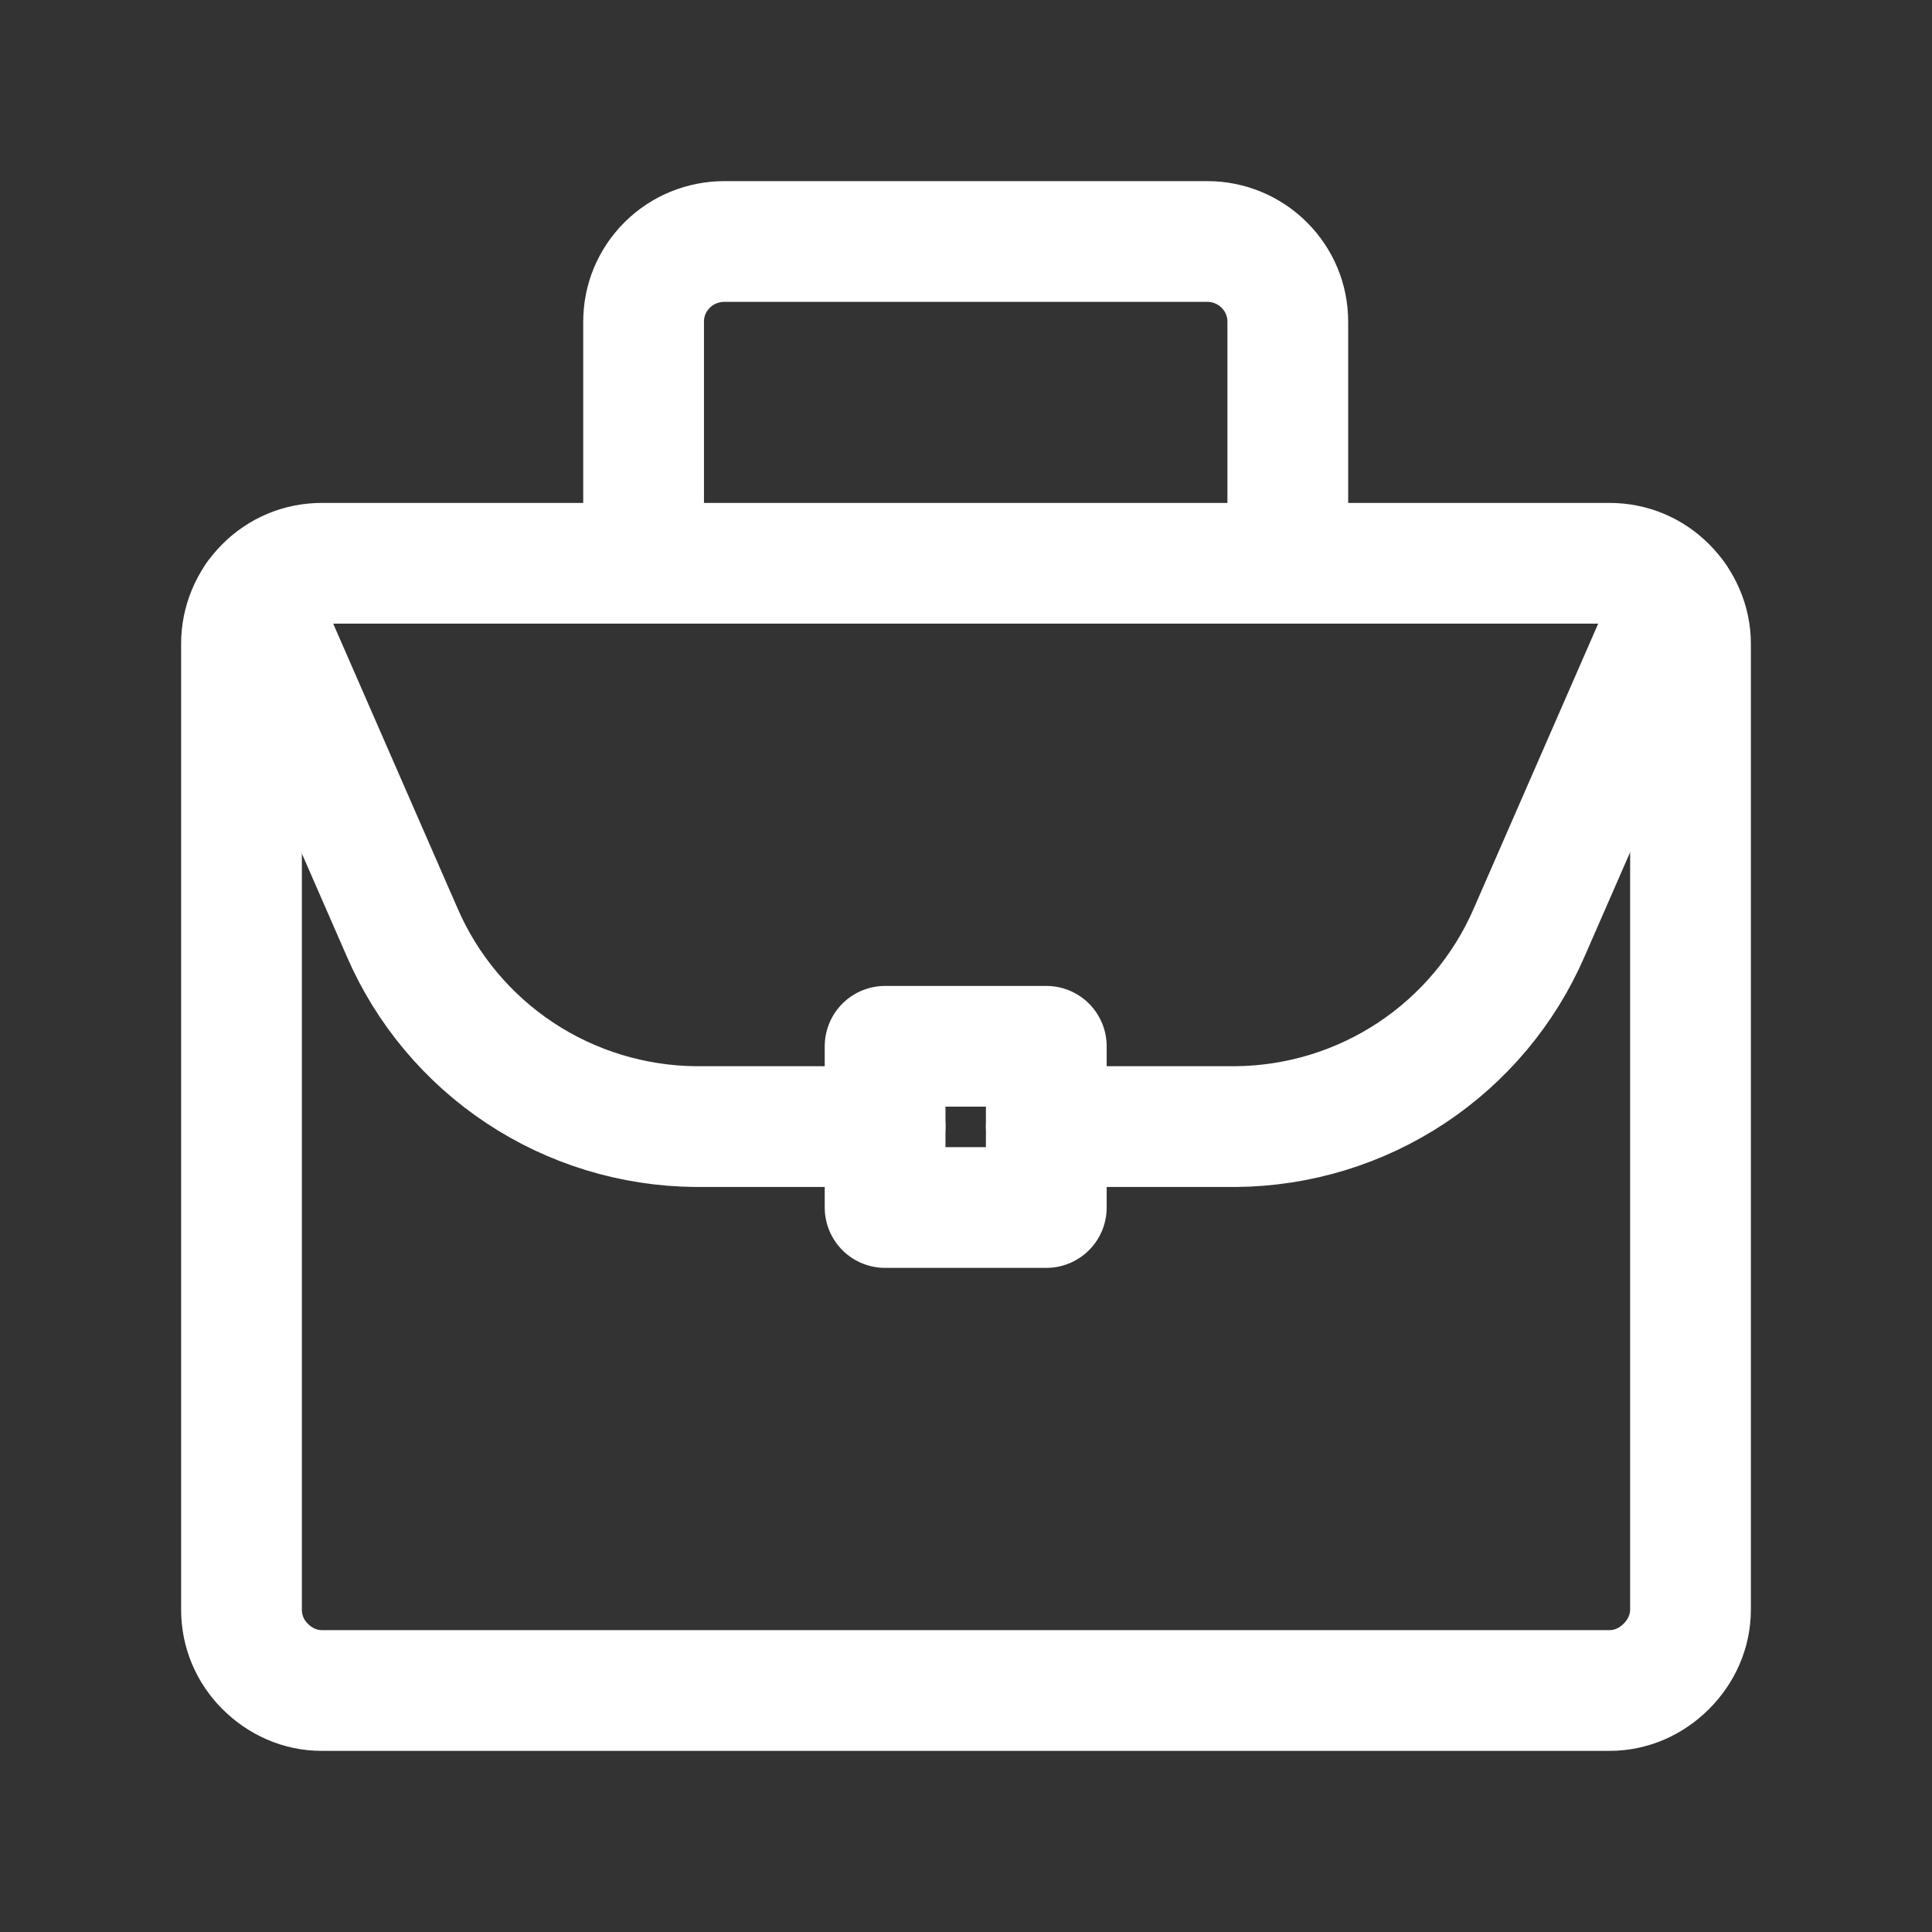
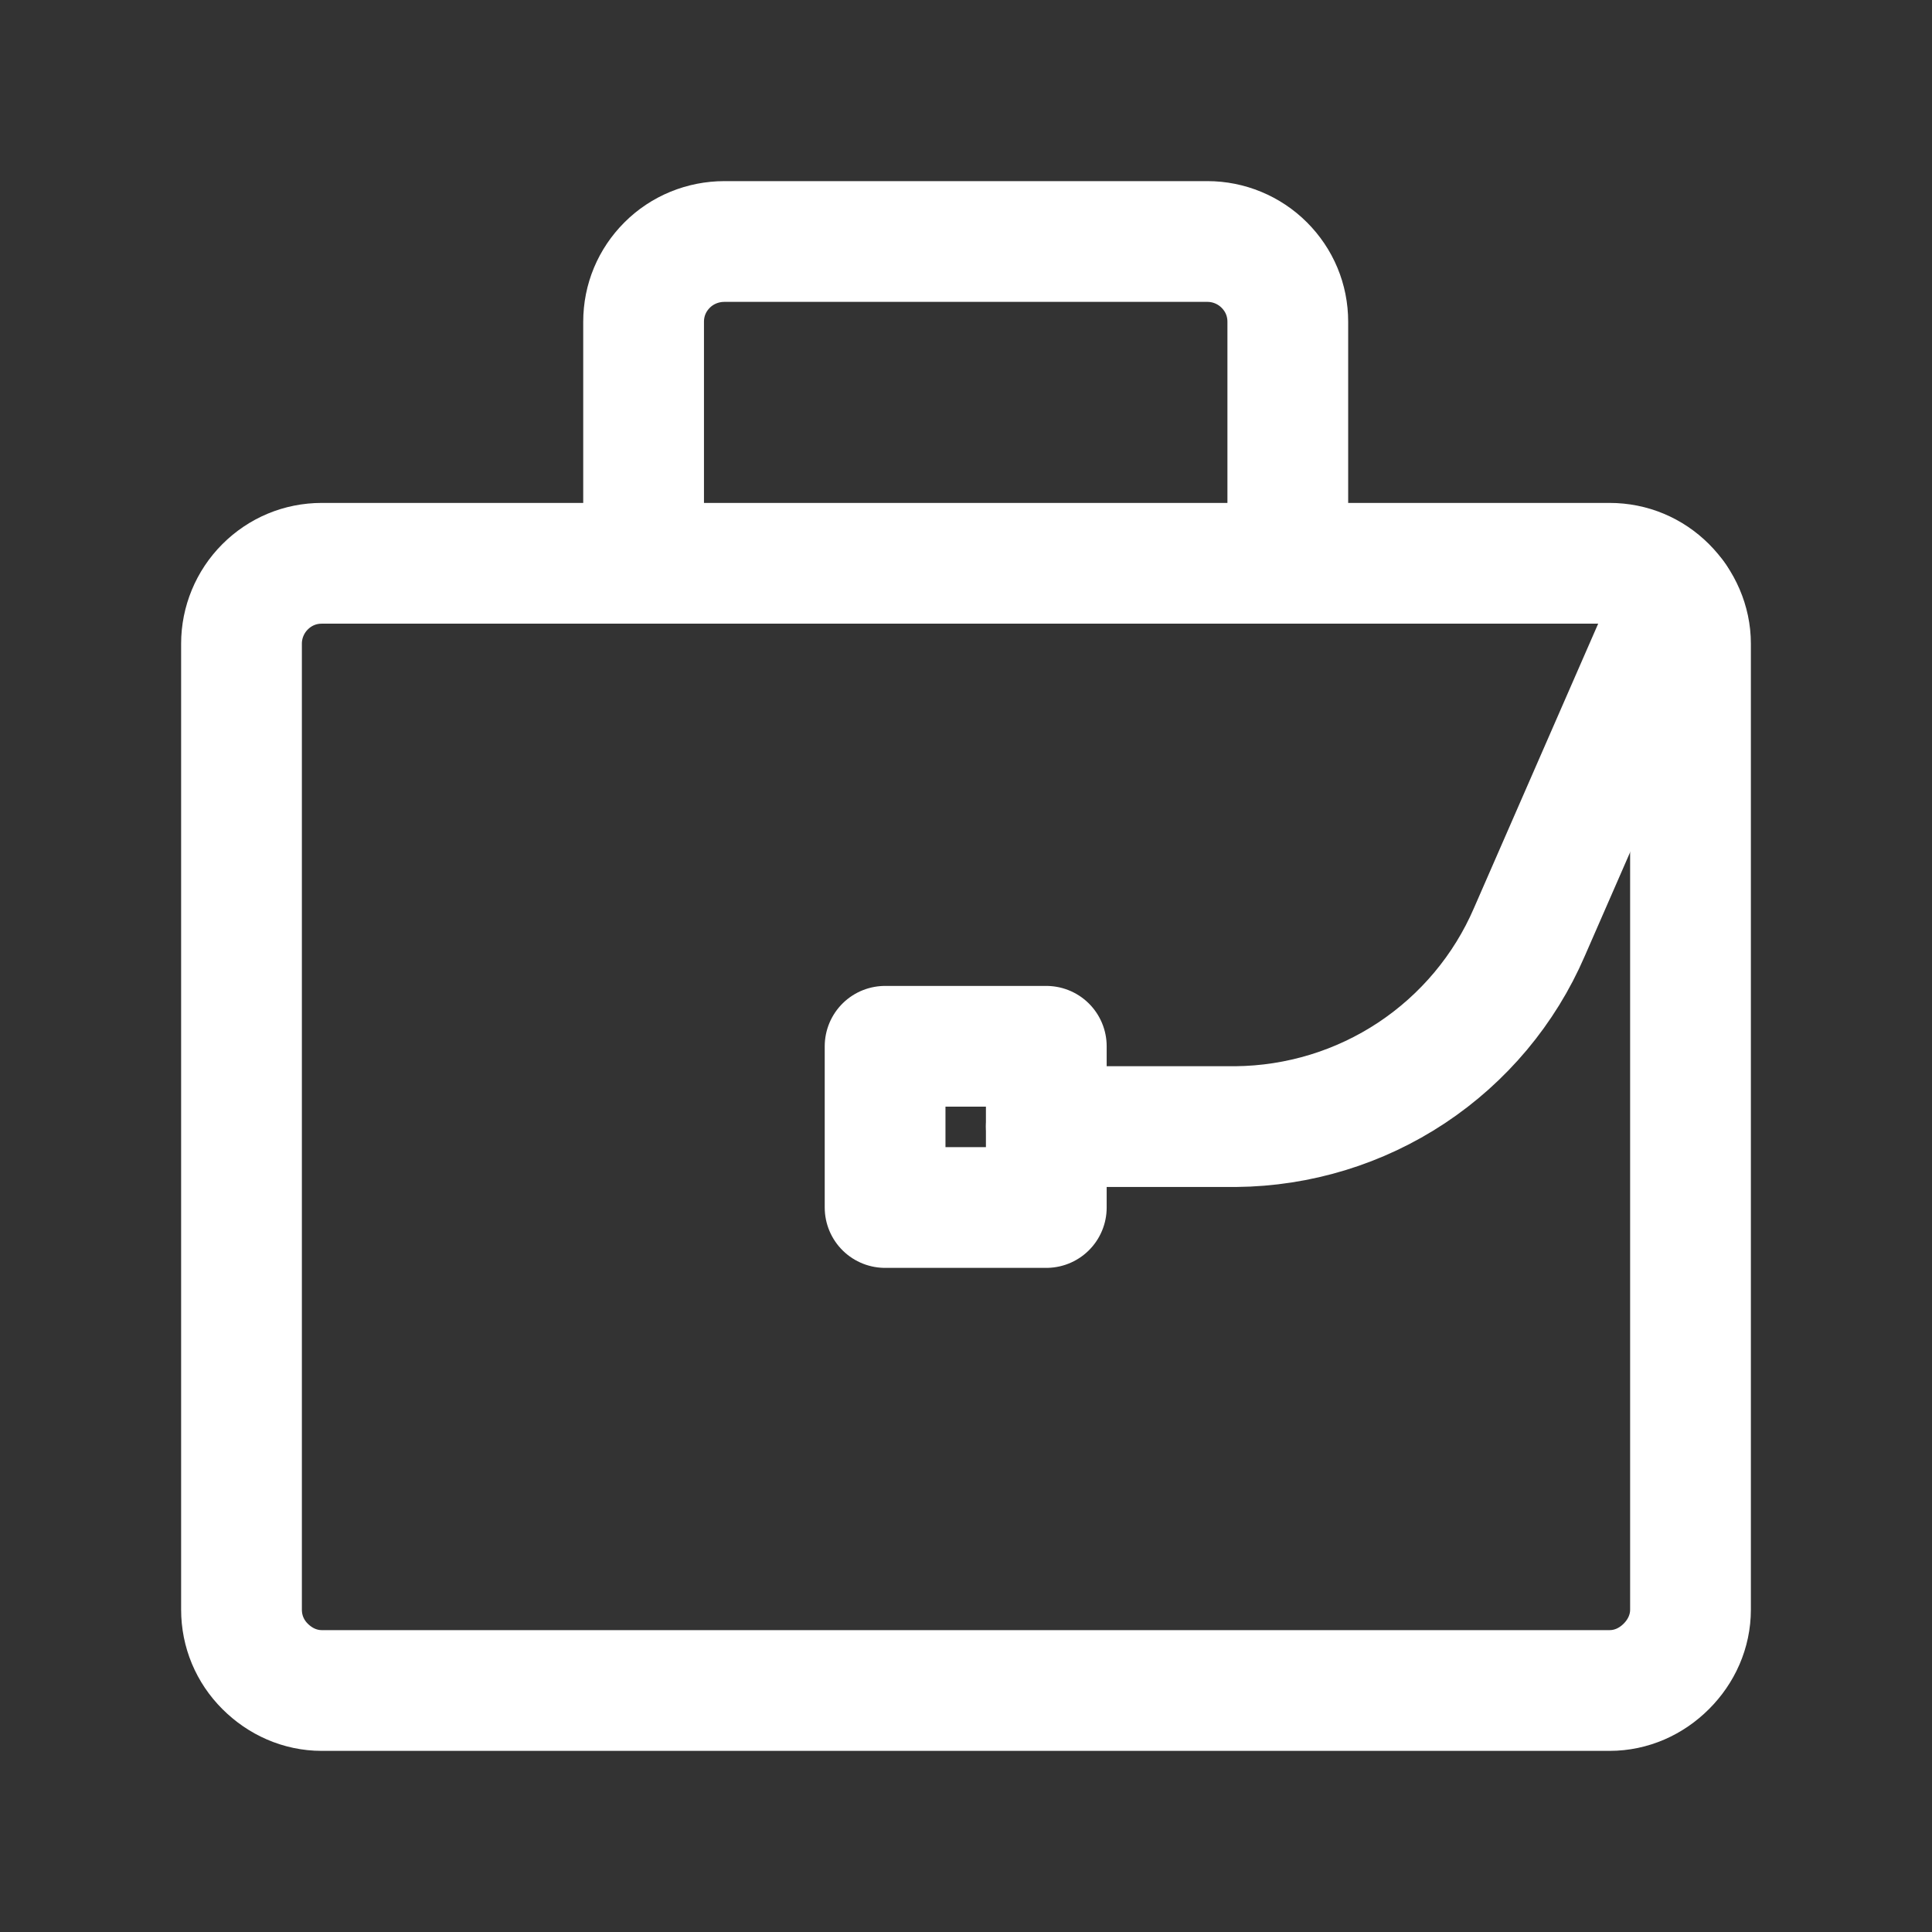
<svg xmlns="http://www.w3.org/2000/svg" width="32" height="32" viewBox="0 0 32 32" fill="none">
  <rect x="0" y="0" width="32" height="32" fill="#333333" stroke="none" />
  <desc>
			Created with Pixso.
	</desc>
  <defs>
    <clipPath id="clip87_1384">
      <rect id="Property 1=1" rx="0" width="31" height="31" transform="translate(0.5 0.5)" fill="white" fill-opacity="0" />
    </clipPath>
  </defs>
  <rect id="Property 1=1" rx="0" width="31" height="31" transform="translate(0.5 0.5)" fill="#FFFFFF" fill-opacity="0" />
  <g clip-path="url(#clip87_1384)">
-     <path id="primary" d="M14.66 20L14.66 17.33L17.33 17.33L17.33 20L14.66 20ZM20.94 4.39C20.69 4.14 20.35 4 20 4L12 4C11.64 4 11.3 4.14 11.05 4.39C10.8 4.64 10.66 4.97 10.66 5.33L10.66 9.33L21.33 9.33L21.33 5.33C21.33 4.97 21.19 4.64 20.94 4.39ZM28 10.66C28 10.31 27.85 9.97 27.6 9.72C27.35 9.47 27.02 9.33 26.66 9.33L5.33 9.33C4.97 9.33 4.64 9.47 4.39 9.72C4.14 9.97 4 10.31 4 10.66L4 26.66C4 27.02 4.14 27.35 4.39 27.6C4.64 27.85 4.97 28 5.33 28L26.66 28C27.02 28 27.35 27.85 27.6 27.6C27.85 27.35 28 27.02 28 26.66L28 10.66Z" stroke="#FFFFFF" stroke-opacity="1" stroke-width="2" stroke-linejoin="round" />
-     <path id="primary" d="M14.66 18.66L11.52 18.66C10.48 18.65 9.47 18.34 8.61 17.77C7.75 17.2 7.07 16.39 6.66 15.44L4.24 9.9" stroke="#FFFFFF" stroke-opacity="1" stroke-width="2" stroke-linejoin="round" stroke-linecap="round" />
+     <path id="primary" d="M14.66 20L14.66 17.33L17.33 17.33L17.33 20ZM20.94 4.39C20.69 4.14 20.35 4 20 4L12 4C11.64 4 11.3 4.14 11.05 4.39C10.8 4.64 10.66 4.97 10.66 5.33L10.66 9.33L21.33 9.33L21.33 5.33C21.33 4.97 21.19 4.64 20.94 4.39ZM28 10.66C28 10.31 27.85 9.97 27.6 9.72C27.35 9.47 27.02 9.33 26.66 9.33L5.33 9.33C4.97 9.33 4.64 9.47 4.39 9.72C4.14 9.97 4 10.31 4 10.66L4 26.66C4 27.02 4.14 27.35 4.39 27.6C4.64 27.85 4.97 28 5.33 28L26.66 28C27.02 28 27.35 27.85 27.6 27.6C27.85 27.35 28 27.02 28 26.66L28 10.66Z" stroke="#FFFFFF" stroke-opacity="1" stroke-width="2" stroke-linejoin="round" />
    <path id="primary" d="M27.75 9.9L25.33 15.44C24.92 16.39 24.24 17.2 23.38 17.77C22.52 18.34 21.51 18.65 20.47 18.66L17.33 18.66" stroke="#FFFFFF" stroke-opacity="1" stroke-width="2" stroke-linejoin="round" stroke-linecap="round" />
  </g>
</svg>